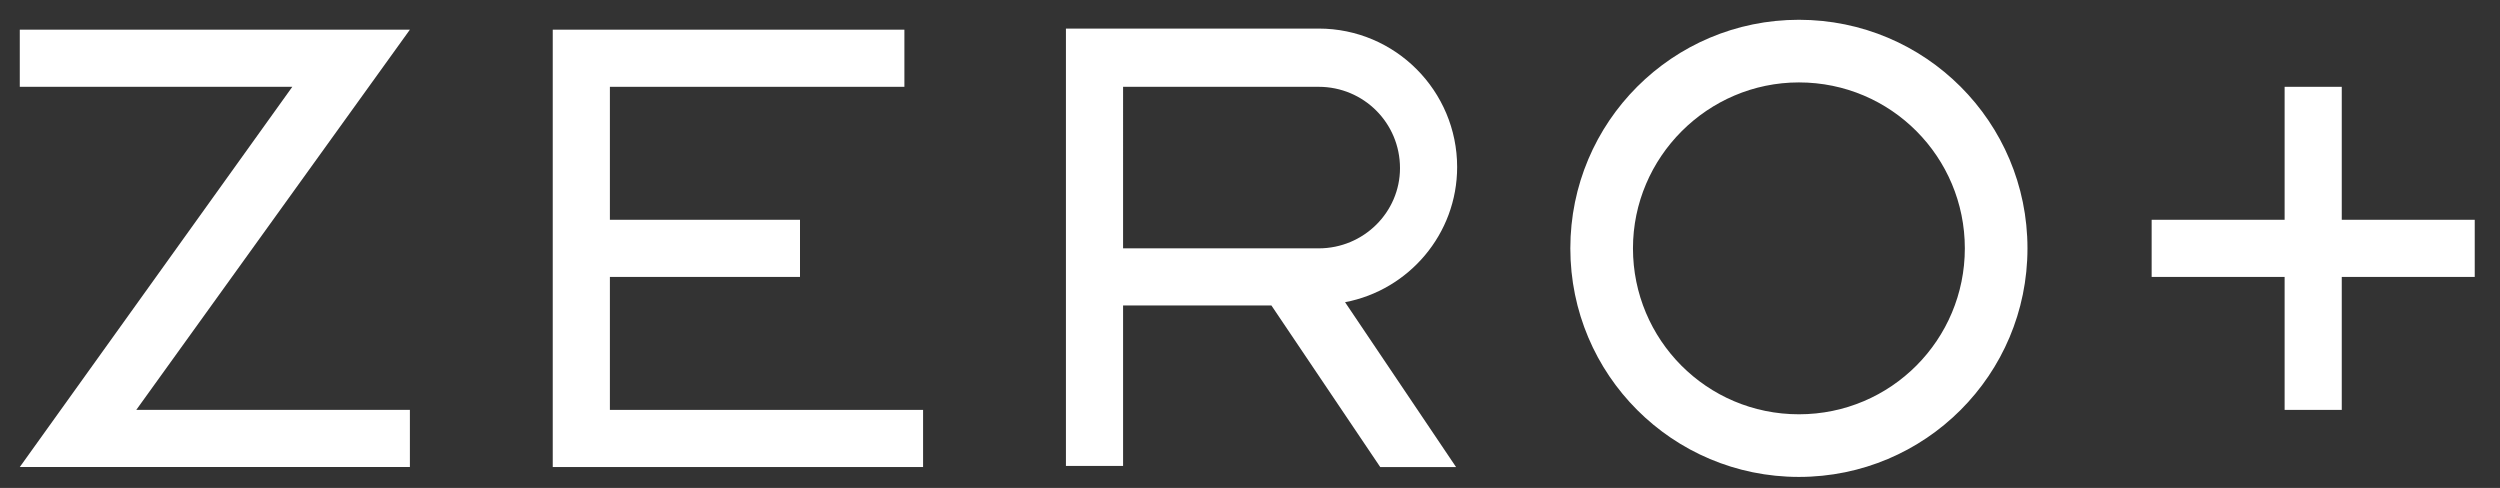
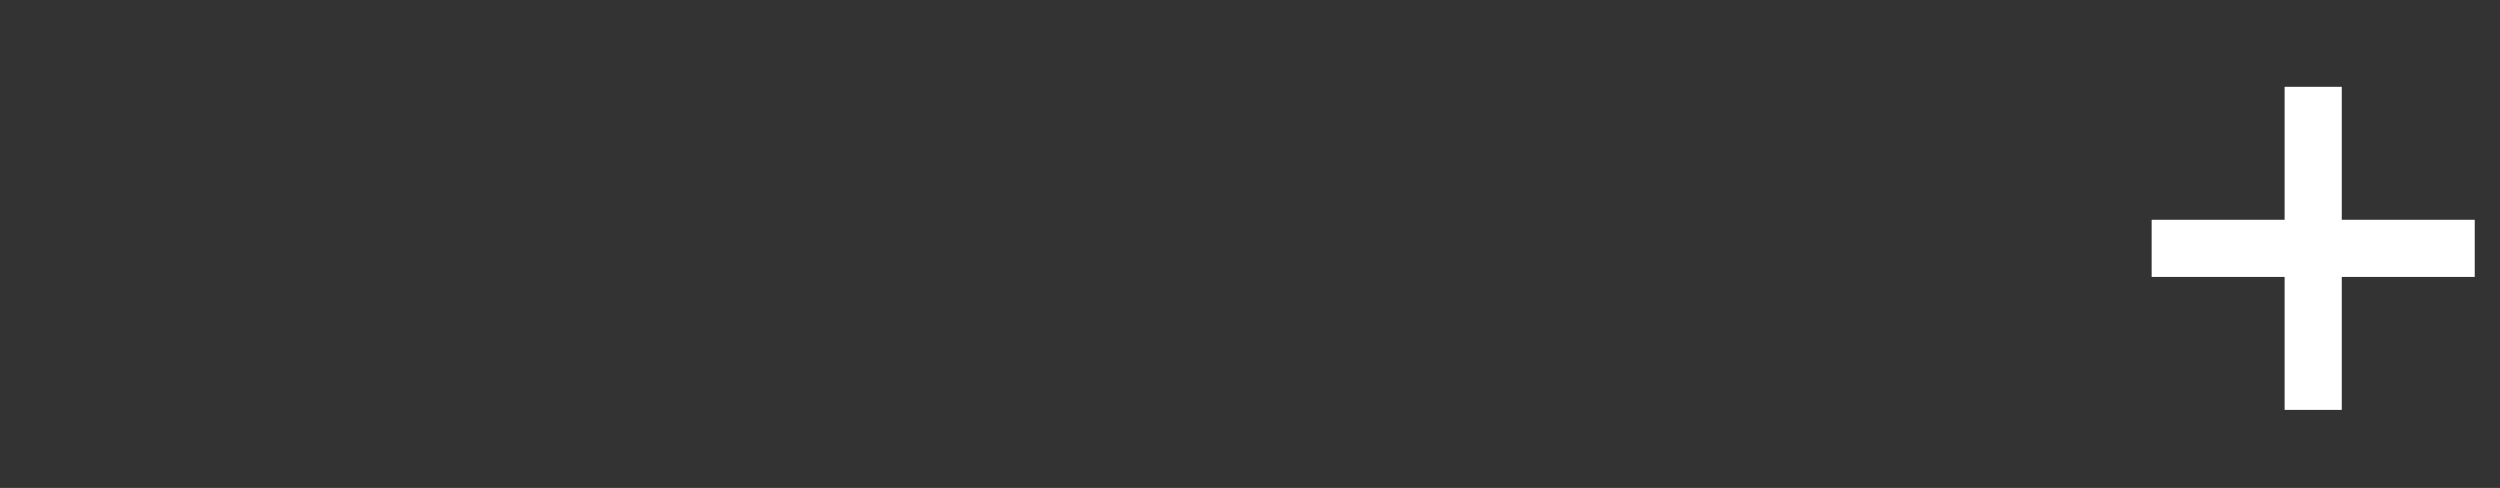
<svg xmlns="http://www.w3.org/2000/svg" version="1.1" id="レイヤー_1" x="0px" y="0px" viewBox="0 0 227.5 44.4" style="enable-background:new 0 0 227.5 44.4;" xml:space="preserve">
  <rect x="0" y="0" width="227.5" height="44.4" fill="#333333" stroke="none" />
  <style type="text/css">
	.st0{fill:#FFFFFF;}
</style>
  <g>
-     <path class="st0" d="M163.7,1.8c-11.5,0-20.8,9.3-20.8,20.8s9.3,20.8,20.8,20.8s20.8-9.3,20.8-20.8S175.2,1.8,163.7,1.8z    M163.7,37.7c-8.4,0-15.1-6.8-15.1-15.1s6.8-15.1,15.1-15.1c8.4,0,15.1,6.8,15.1,15.1S172.1,37.7,163.7,37.7z" />
    <polygon class="st0" points="213.1,20 213.1,7.9 207.9,7.9 207.9,20 195.8,20 195.8,25.2 207.9,25.2 207.9,37.3 213.1,37.3    213.1,25.2 225.2,25.2 225.2,20  " />
-     <polygon class="st0" points="55.5,25.2 72.8,25.2 72.8,20 55.5,20 55.5,7.9 82.3,7.9 82.3,2.7 55.5,2.7 50.3,2.7 50.3,7.9    50.3,42.5 55.5,42.5 84,42.5 84,37.3 55.5,37.3  " />
-     <polygon class="st0" points="30.3,2.7 1.8,2.7 1.8,7.9 26.6,7.9 1.8,42.5 8.7,42.5 37.3,42.5 37.3,37.3 12.4,37.3 37.3,2.7  " />
-     <path class="st0" d="M132.6,15.2c0-6.9-5.6-12.6-12.6-12.6h-17.8H97v5.2v14.7v5.2v14.7h5.2V27.8h13.5l9.9,14.7h6.9l-10.1-15   C128.2,26.4,132.6,21.3,132.6,15.2z M120,22.6h-17.8V7.9H120c4.1,0,7.4,3.3,7.4,7.4C127.4,19.3,124.1,22.6,120,22.6z" />
  </g>
</svg>